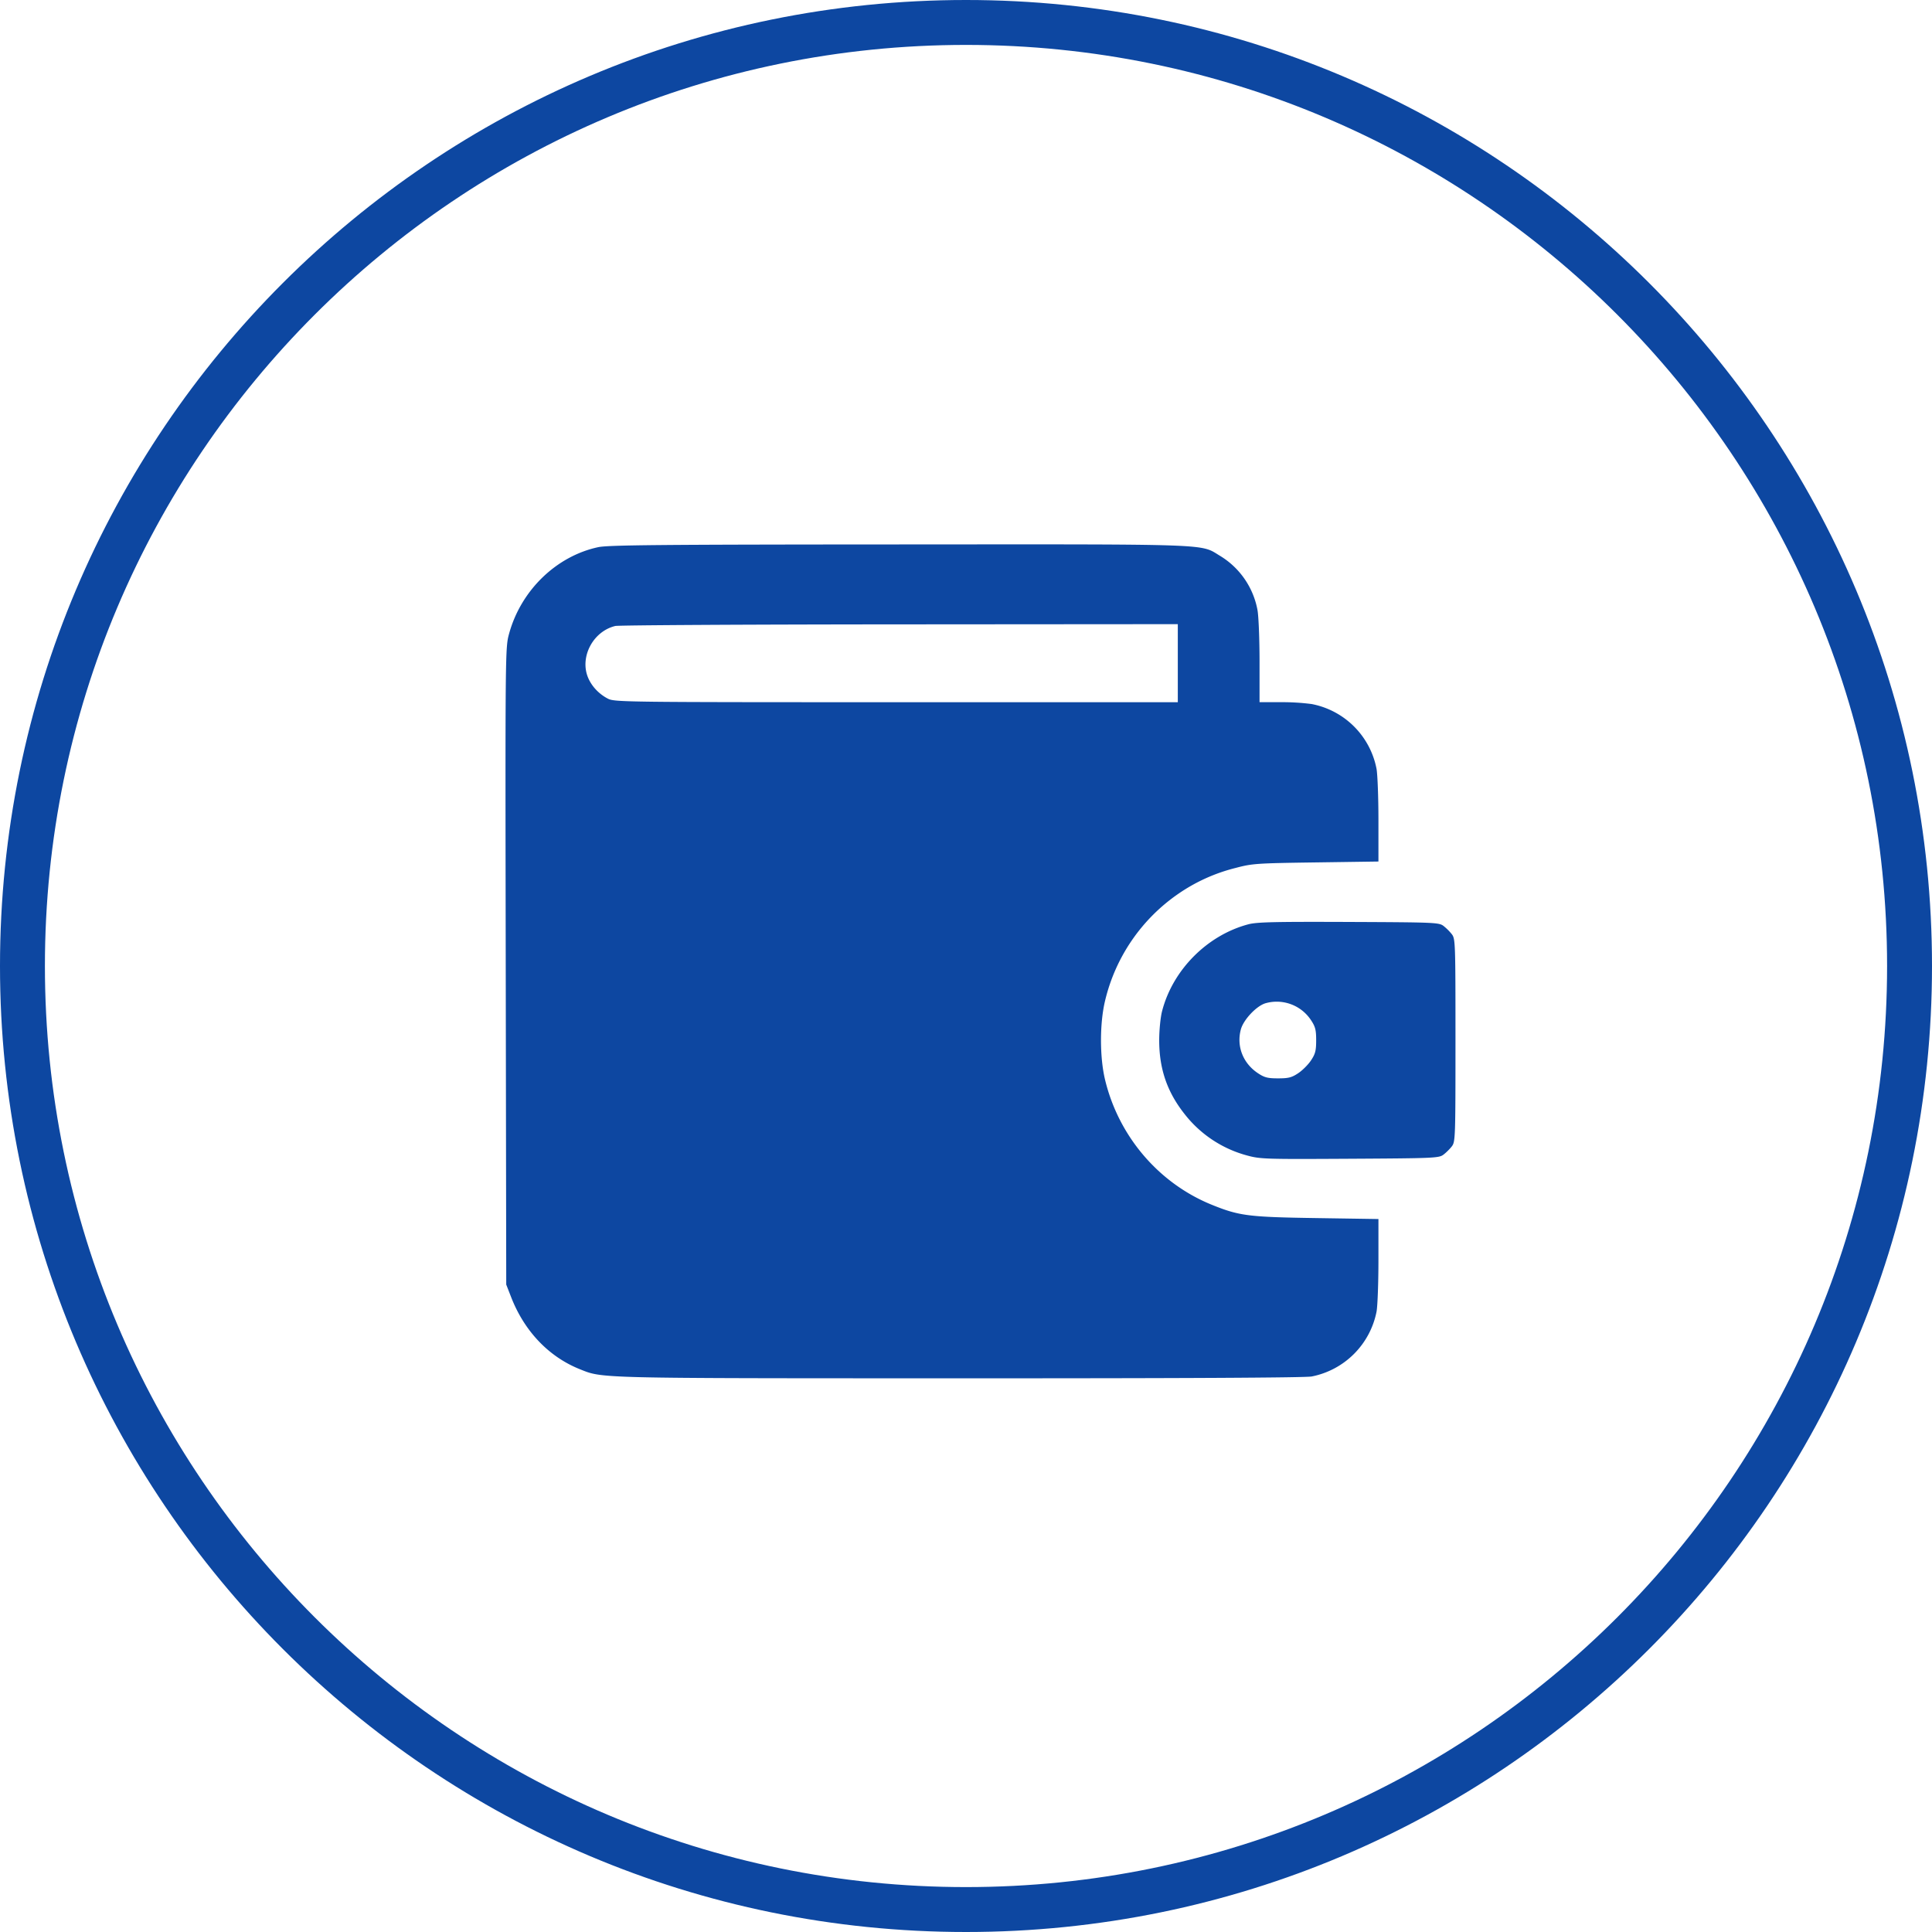
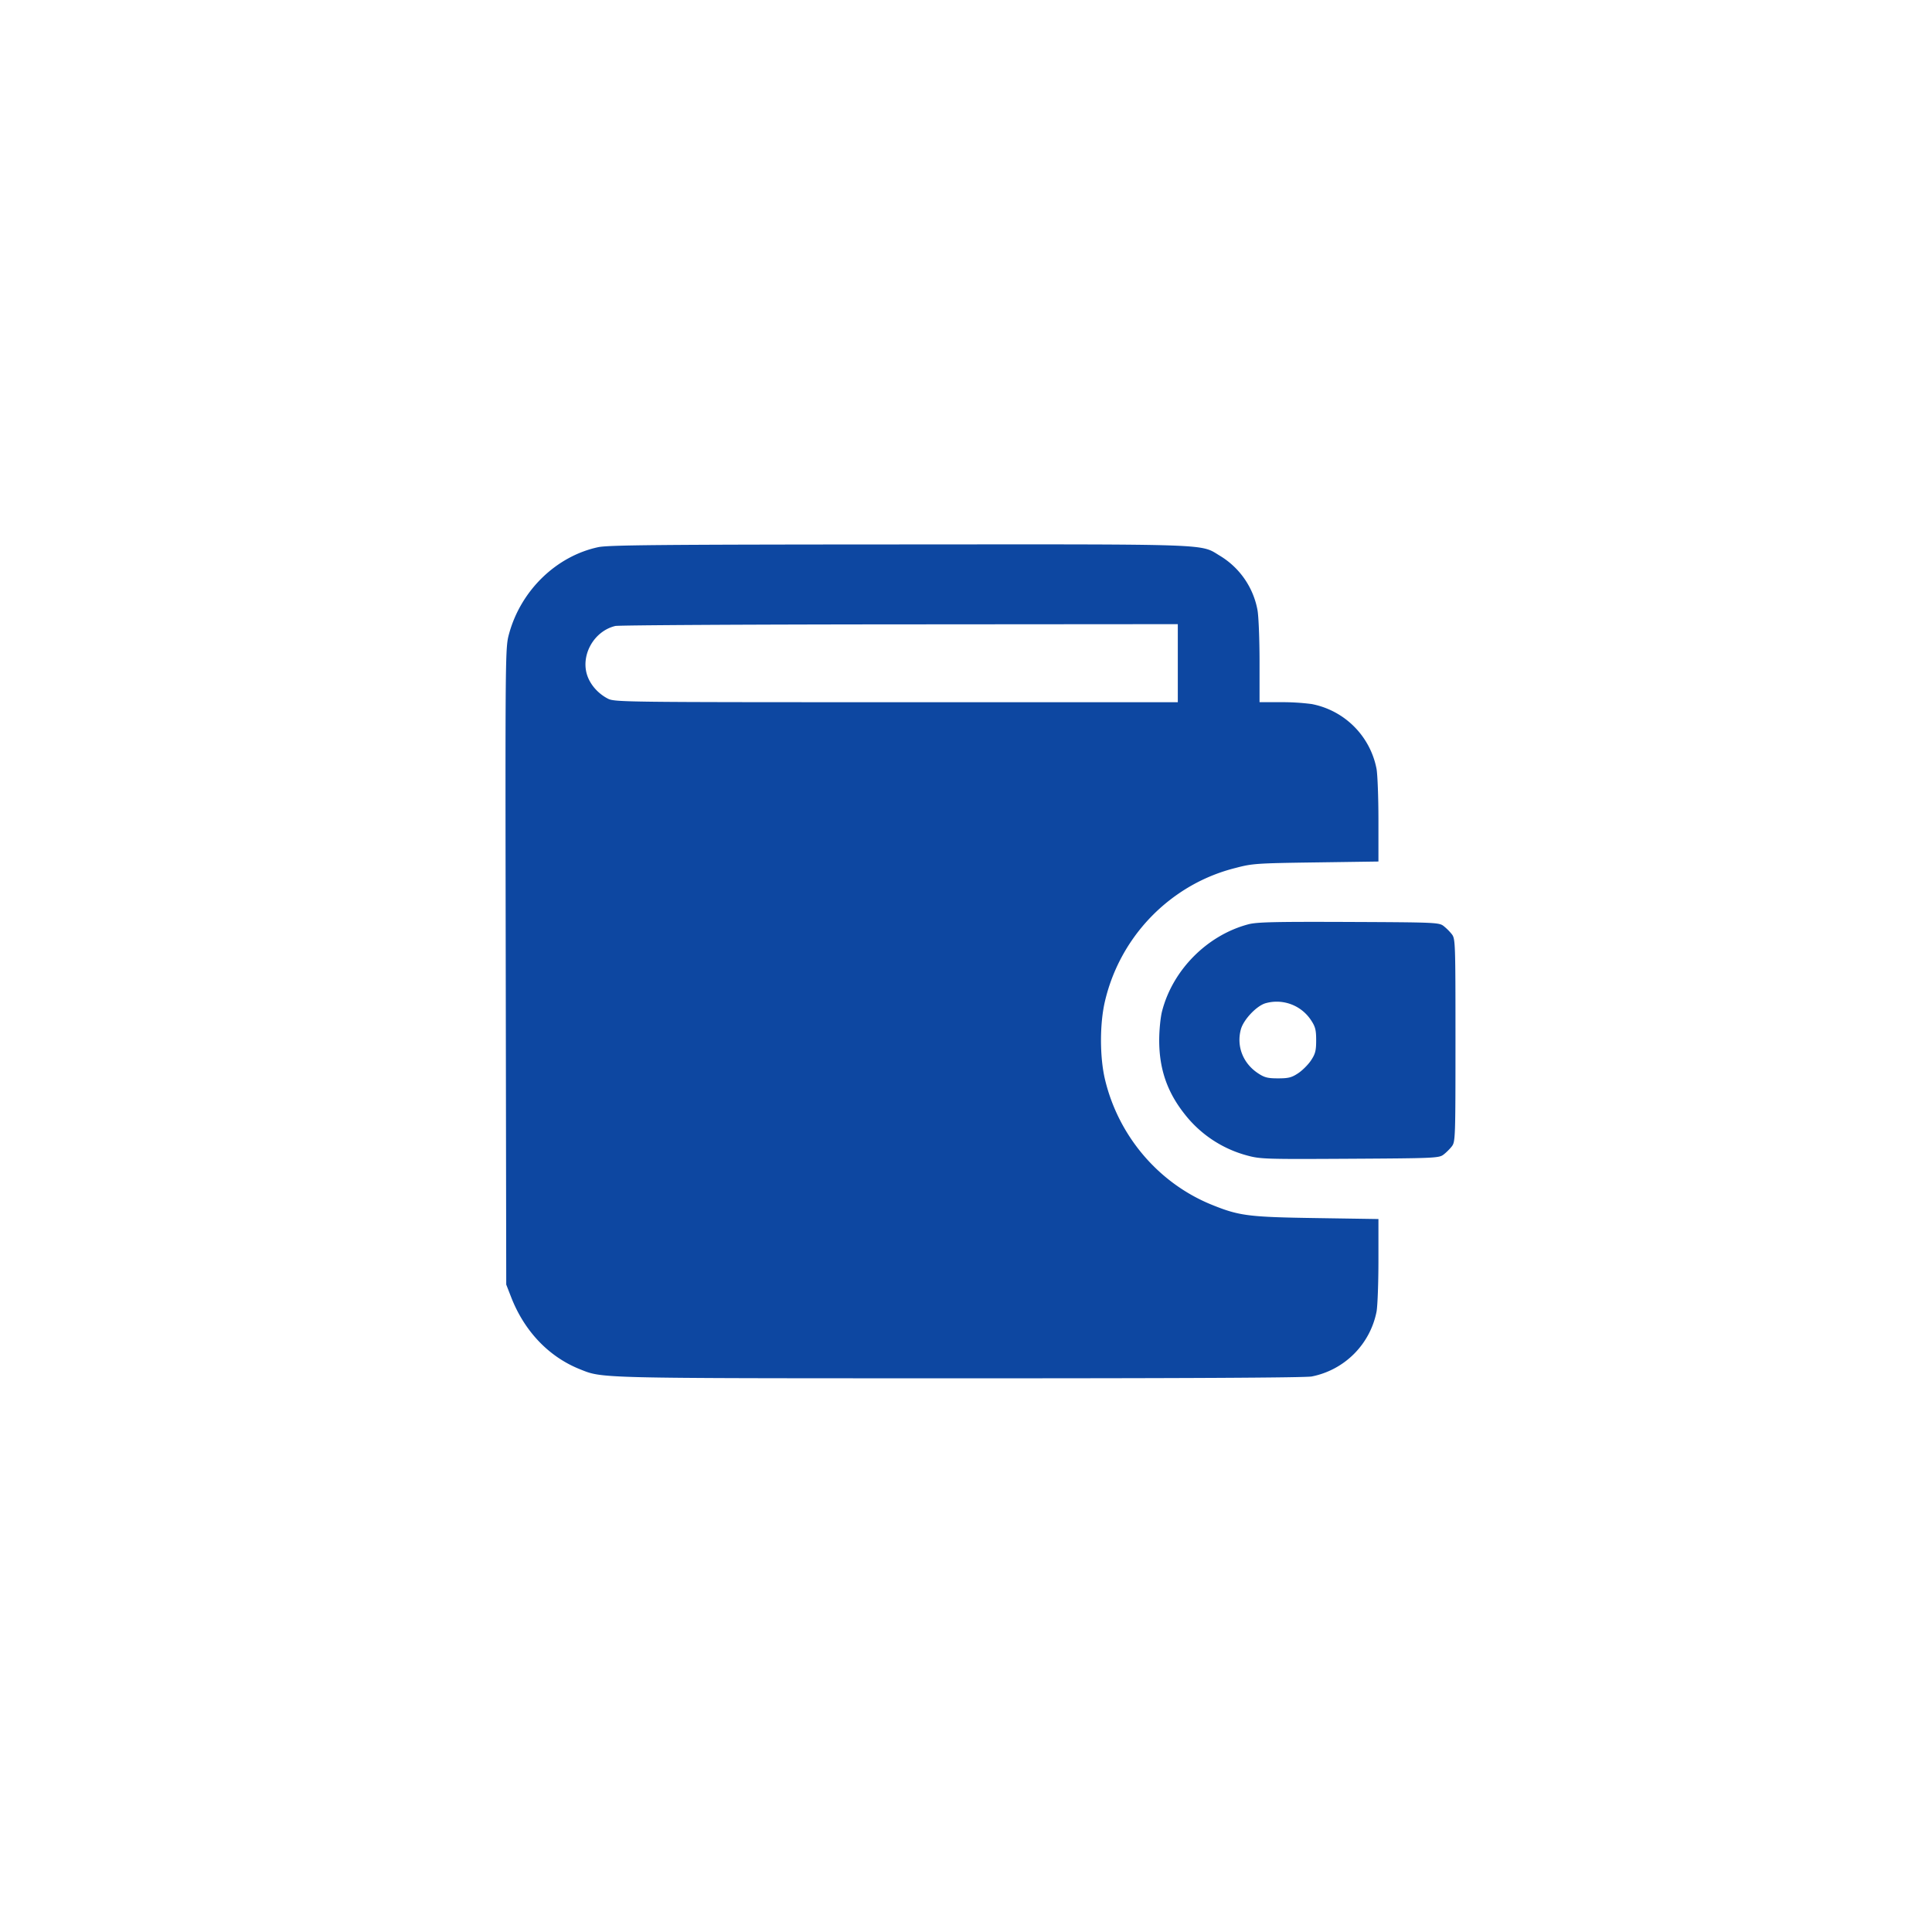
<svg xmlns="http://www.w3.org/2000/svg" width="65" height="65" viewBox="0 0 65 65" fill="none">
-   <path d="M65 32.5C65 50.45 50.45 65 32.5 65S0 50.45 0 32.5 14.55 0 32.5 0 65 14.55 65 32.5Zm-63.489 0c0 17.114 13.875 30.989 30.989 30.989S63.489 49.614 63.489 32.5 49.615 1.511 32.5 1.511C15.386 1.511 1.511 15.386 1.511 32.5Z" fill="#0D47A1" />
  <path fill-rule="evenodd" clip-rule="evenodd" d="M20.125 18.409c-1.411.303-2.598 1.455-2.997 2.91-.129.47-.13.523-.113 11.185l.017 10.714.164.421c.447 1.15 1.27 2.011 2.316 2.428.775.31.49.303 12.777.305 7.575.001 11.622-.02 11.843-.062a2.77 2.77 0 0 0 2.18-2.179c.035-.185.064-.962.064-1.727v-1.391l-2.079-.032c-2.293-.034-2.6-.073-3.525-.447-1.785-.723-3.134-2.301-3.593-4.205-.183-.761-.183-1.899 0-2.66a6.07 6.07 0 0 1 2.488-3.614 5.897 5.897 0 0 1 1.896-.852c.566-.15.693-.16 2.703-.188l2.11-.03v-1.39c0-.766-.03-1.543-.064-1.728a2.75 2.75 0 0 0-2.18-2.18 7.755 7.755 0 0 0-1.046-.063h-.71v-1.363c0-.75-.031-1.53-.069-1.735a2.704 2.704 0 0 0-1.253-1.821c-.695-.416-.07-.394-10.801-.388-8.07.004-9.79.02-10.128.092Zm.578 2.651c-.75.178-1.207 1.045-.918 1.738.122.293.368.553.666.707.225.116.506.12 9.703.12h9.472v-2.626l-9.36.007c-5.148.003-9.451.028-9.563.054ZM42 31.097c-1.388.367-2.55 1.54-2.905 2.93-.053.207-.095.641-.095.972 0 .966.27 1.747.859 2.488a3.97 3.97 0 0 0 2.098 1.388c.443.121.609.127 3.457.11 2.852-.016 3-.023 3.151-.139.088-.066.215-.193.282-.28.117-.155.121-.29.121-3.567s-.004-3.412-.121-3.566a1.773 1.773 0 0 0-.282-.281c-.152-.116-.296-.122-3.19-.134-2.487-.01-3.093.004-3.375.079Zm.573 2.657c-.305.093-.739.555-.826.88-.152.566.072 1.14.577 1.474.218.145.327.172.675.172.35 0 .458-.027.676-.172.144-.095.338-.29.433-.433.145-.219.173-.327.173-.676 0-.349-.028-.457-.173-.676a1.382 1.382 0 0 0-1.535-.569Z" fill="#0D47A1" />
</svg>